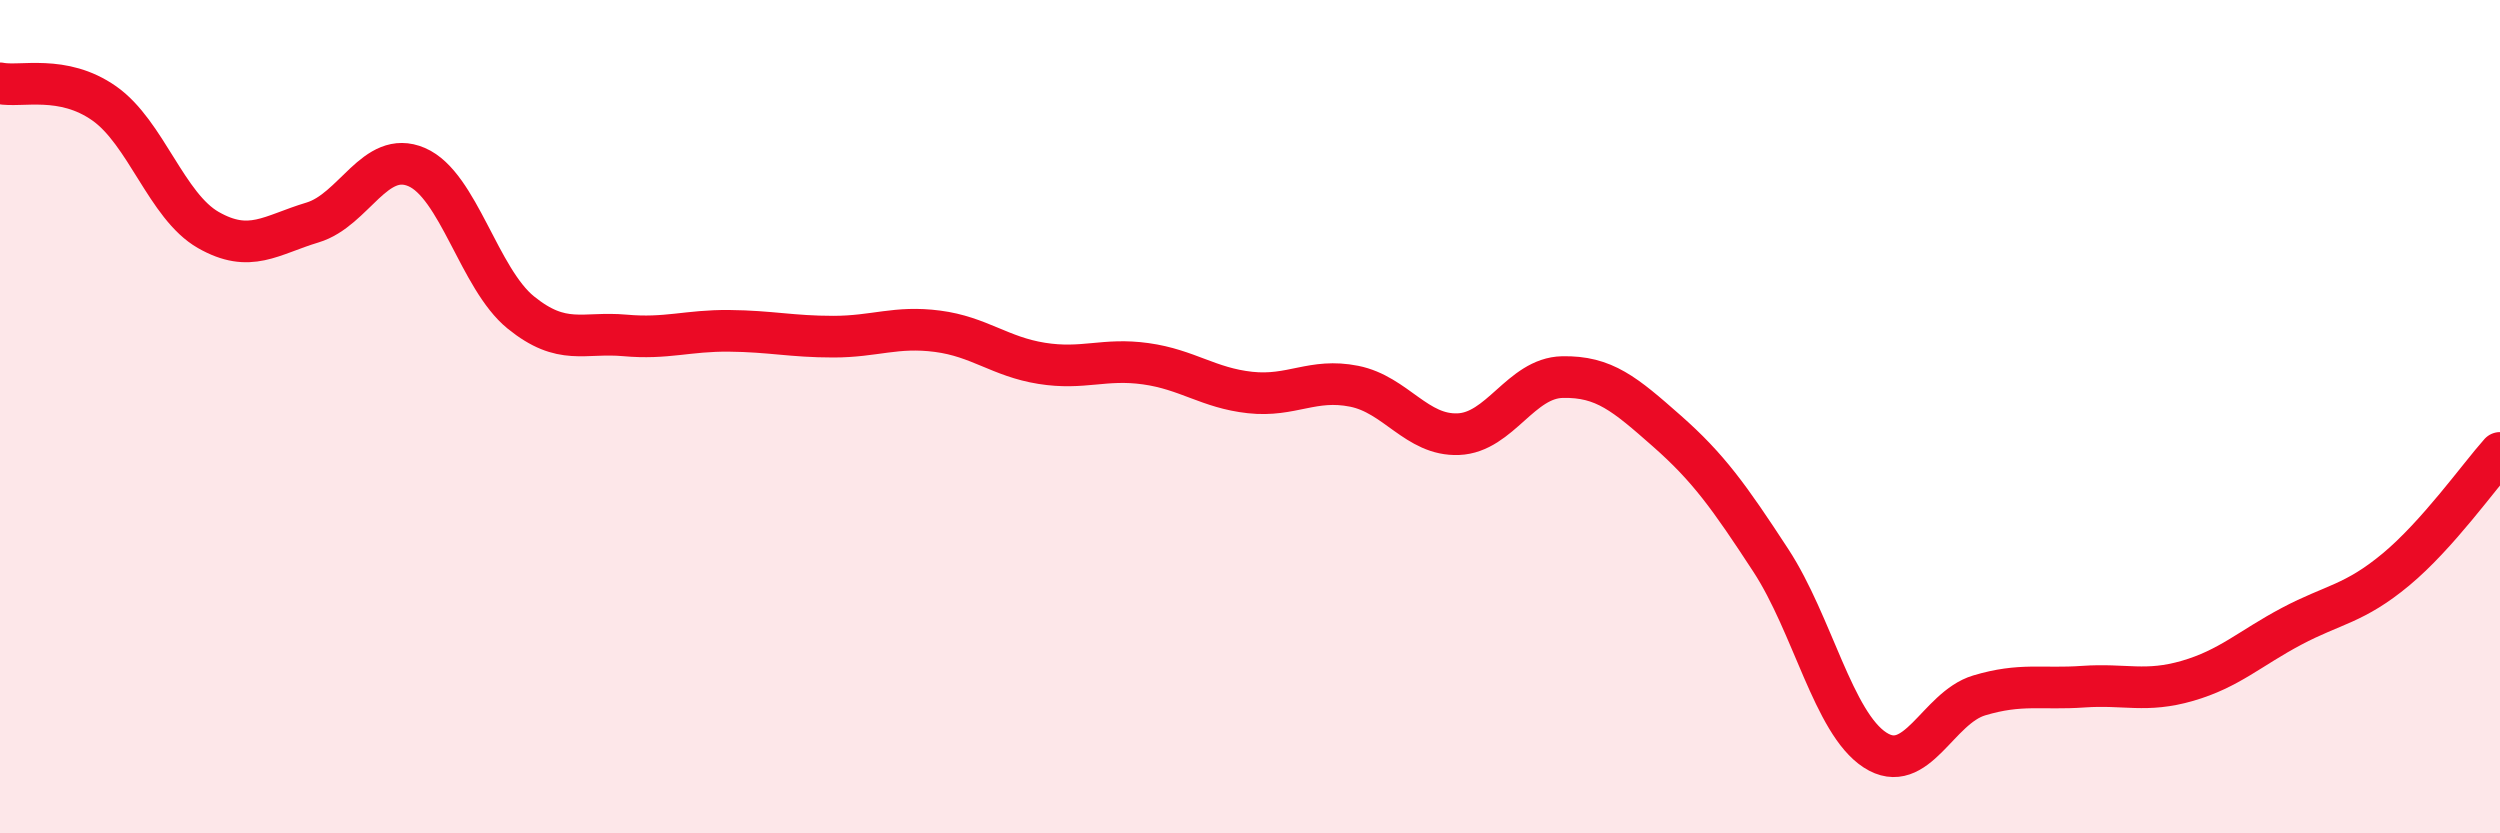
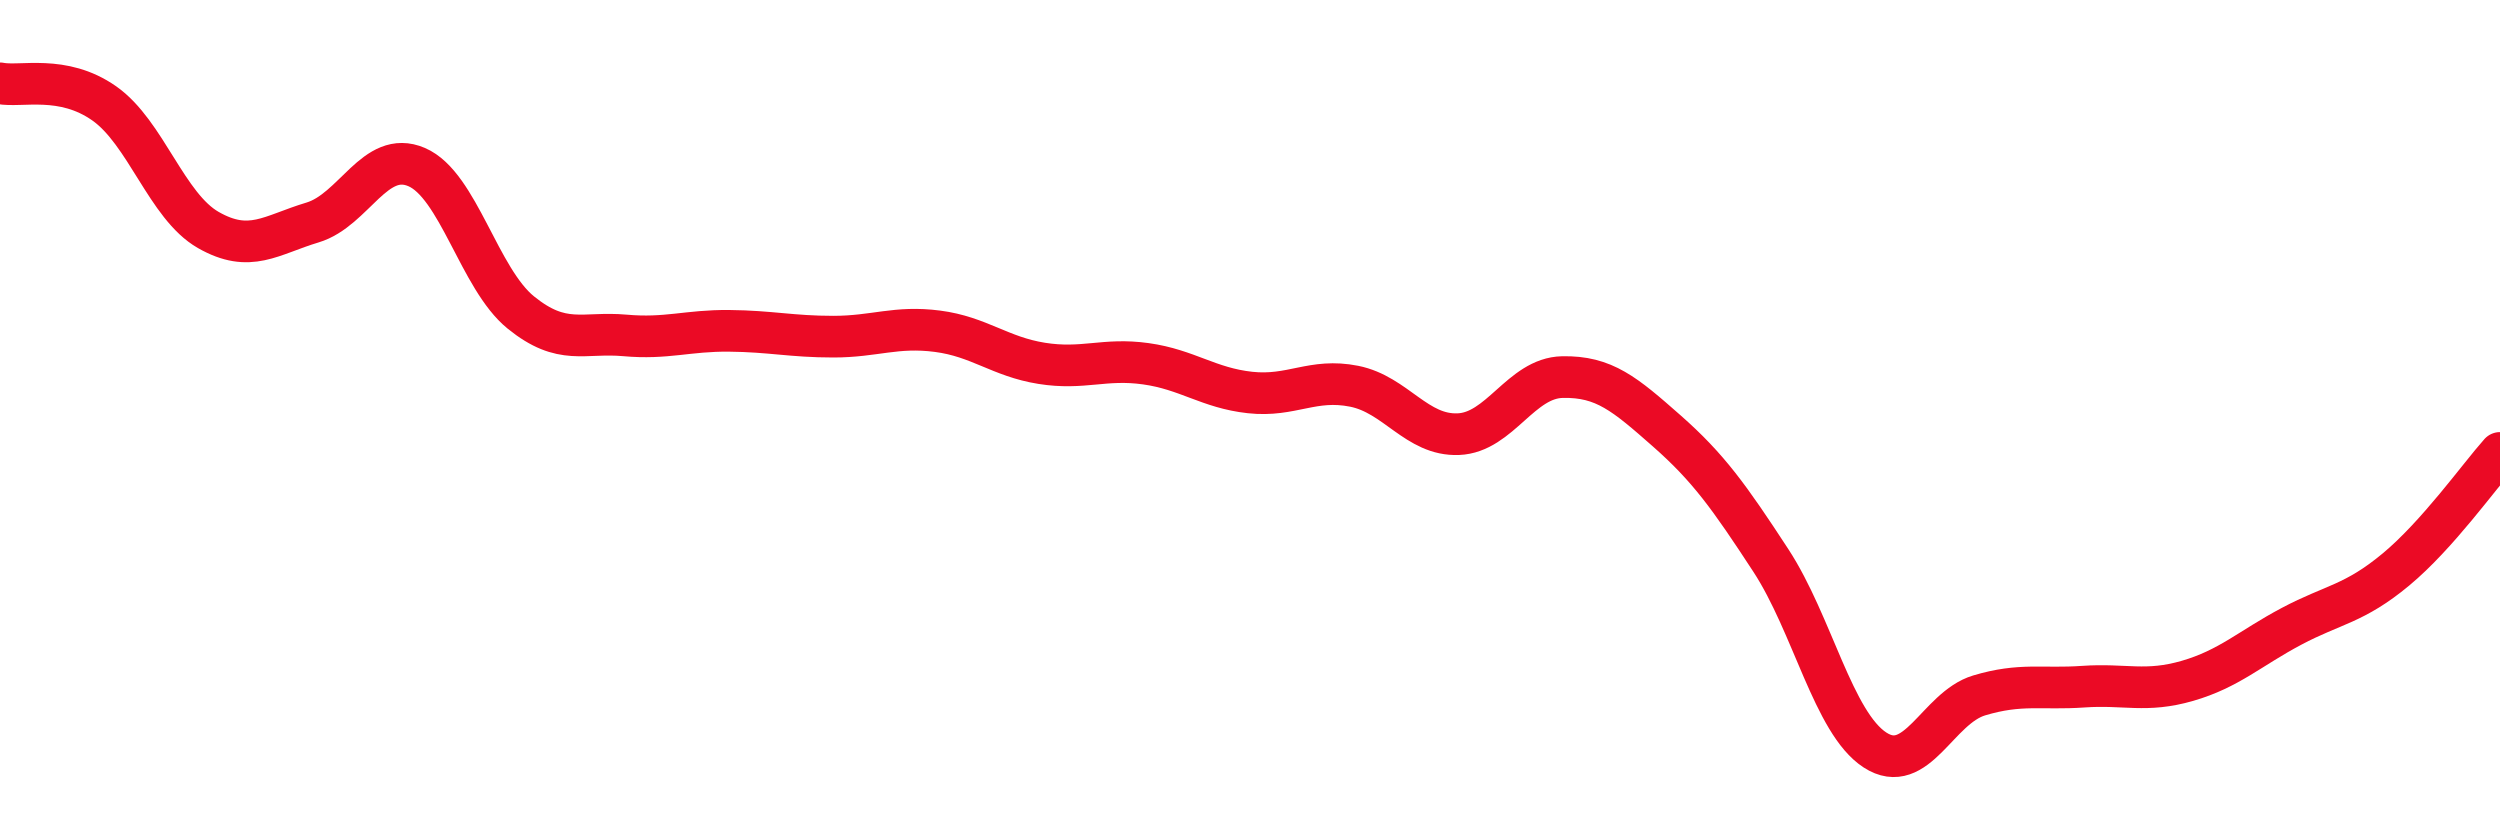
<svg xmlns="http://www.w3.org/2000/svg" width="60" height="20" viewBox="0 0 60 20">
-   <path d="M 0,2 C 0.5,2.1 1.5,1.78 2.5,2.48 C 3.5,3.18 4,4.95 5,5.52 C 6,6.09 6.5,5.64 7.5,5.34 C 8.5,5.04 9,3.58 10,4.01 C 11,4.44 11.5,6.69 12.5,7.5 C 13.5,8.31 14,7.96 15,8.05 C 16,8.14 16.5,7.93 17.5,7.94 C 18.5,7.95 19,8.08 20,8.08 C 21,8.08 21.5,7.82 22.5,7.95 C 23.5,8.08 24,8.56 25,8.72 C 26,8.88 26.5,8.59 27.5,8.73 C 28.5,8.87 29,9.31 30,9.42 C 31,9.53 31.5,9.07 32.5,9.27 C 33.5,9.47 34,10.46 35,10.42 C 36,10.38 36.5,9.07 37.5,9.05 C 38.5,9.03 39,9.46 40,10.34 C 41,11.22 41.5,11.92 42.5,13.45 C 43.5,14.98 44,17.35 45,18 C 46,18.65 46.5,16.99 47.5,16.69 C 48.5,16.39 49,16.55 50,16.48 C 51,16.41 51.5,16.63 52.5,16.34 C 53.5,16.05 54,15.56 55,15.03 C 56,14.5 56.5,14.5 57.5,13.67 C 58.5,12.84 59.5,11.43 60,10.87L60 20L0 20Z" fill="#EB0A25" opacity="0.1" stroke-linecap="round" stroke-linejoin="round" />
  <path d="M 0,2 C 0.5,2.1 1.5,1.78 2.5,2.48 C 3.5,3.18 4,4.95 5,5.52 C 6,6.09 6.5,5.64 7.5,5.34 C 8.5,5.04 9,3.58 10,4.01 C 11,4.44 11.5,6.69 12.5,7.5 C 13.5,8.31 14,7.96 15,8.05 C 16,8.14 16.5,7.93 17.5,7.94 C 18.5,7.95 19,8.08 20,8.08 C 21,8.08 21.5,7.82 22.5,7.95 C 23.5,8.08 24,8.56 25,8.72 C 26,8.88 26.5,8.59 27.5,8.73 C 28.5,8.87 29,9.31 30,9.42 C 31,9.53 31.5,9.07 32.5,9.27 C 33.5,9.47 34,10.46 35,10.42 C 36,10.38 36.5,9.07 37.5,9.05 C 38.5,9.03 39,9.46 40,10.34 C 41,11.22 41.5,11.92 42.5,13.45 C 43.5,14.98 44,17.35 45,18 C 46,18.65 46.5,16.99 47.5,16.69 C 48.5,16.39 49,16.55 50,16.48 C 51,16.41 51.5,16.63 52.5,16.34 C 53.5,16.05 54,15.56 55,15.03 C 56,14.5 56.5,14.5 57.5,13.67 C 58.5,12.84 59.5,11.43 60,10.87" stroke="#EB0A25" stroke-width="1" fill="none" stroke-linecap="round" stroke-linejoin="round" />
</svg>